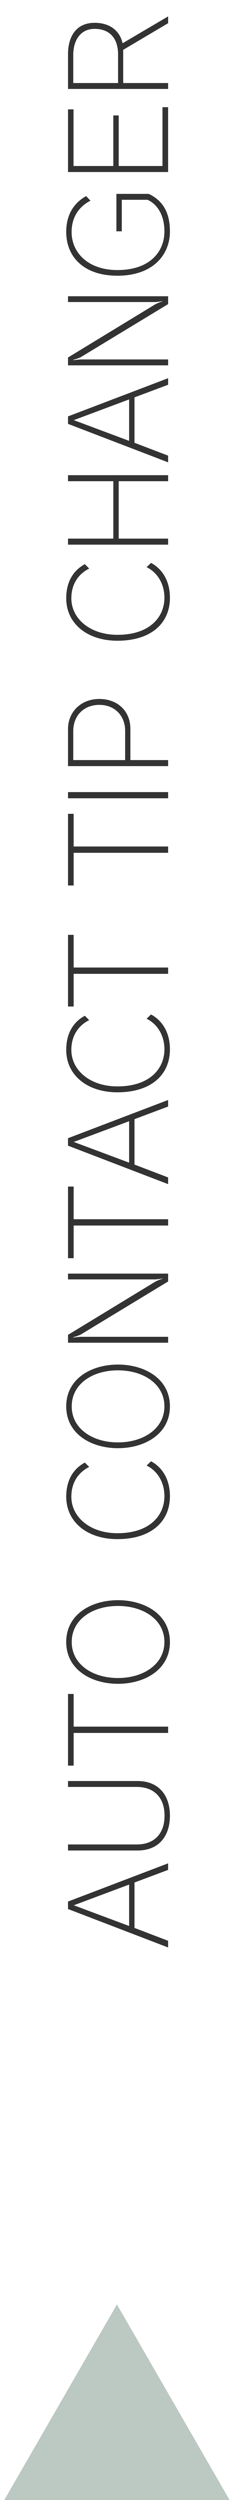
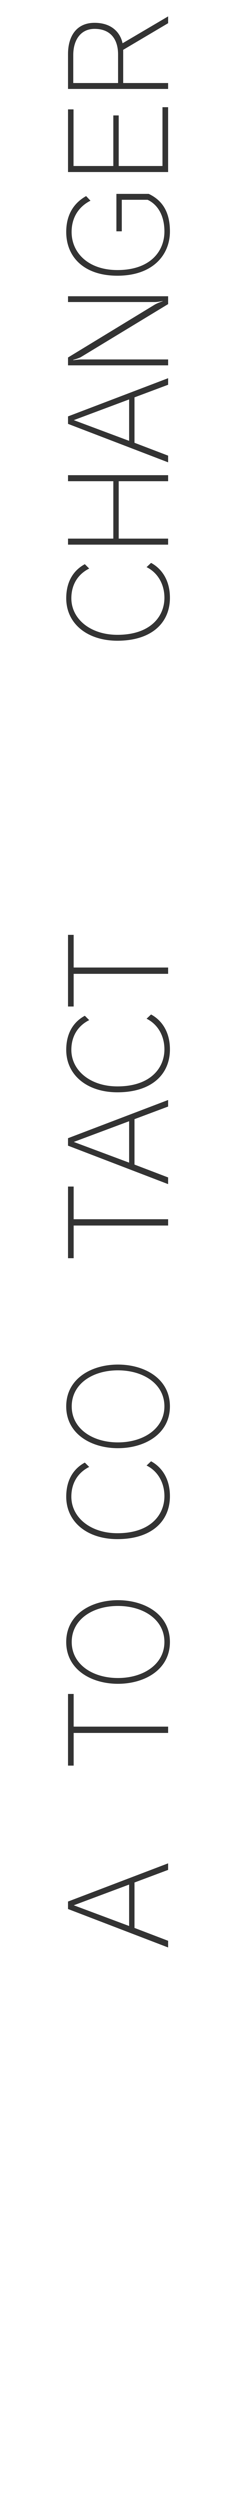
<svg xmlns="http://www.w3.org/2000/svg" version="1.1" x="0px" y="0px" viewBox="0 0 28.681 310.995" enable-background="new 0 0 28.681 310.995" xml:space="preserve">
  <g>
-     <polygon fill="#BCC8C2" points="14.581,286.662 28.922,311.501 0.241,311.501  " />
    <g>
      <path fill="#333333" d="M20.965,232.61l-4.193,1.569v5.65l4.193,1.601v0.832l-12.485-4.786v-0.928l12.485-4.754V232.61z     M9.201,237.012l6.899,2.577v-5.154L9.201,237.012z" />
-       <path fill="#333333" d="M8.481,222.29v-0.736h8.66c2.689,0,4.05,1.825,4.05,4.306c0,2.529-1.36,4.338-4.05,4.338h-8.66v-0.752    h8.58c2.145,0,3.457-1.312,3.457-3.586c0-2.241-1.312-3.569-3.457-3.569H8.481z" />
      <path fill="#333333" d="M20.965,215.573H9.185v4.065H8.481v-8.915h0.704v4.065h11.781V215.573z" />
      <path fill="#333333" d="M14.707,209.462c-3.297,0-6.451-1.745-6.451-5.202c0-3.458,3.153-5.202,6.451-5.202    c3.313,0,6.483,1.744,6.483,5.202C21.19,207.717,18.02,209.462,14.707,209.462z M14.707,199.778c-3.202,0-5.763,1.713-5.763,4.482    c0,2.753,2.561,4.481,5.763,4.481s5.794-1.729,5.794-4.481C20.502,201.49,17.909,199.778,14.707,199.778z" />
      <path fill="#333333" d="M18.837,181.779c1.361,0.736,2.354,2.193,2.354,4.338c0,3.218-2.401,5.347-6.547,5.347    c-3.745,0-6.386-2.113-6.386-5.282c0-2.161,0.976-3.521,2.321-4.242l0.544,0.544c-1.377,0.688-2.225,1.969-2.225,3.698    c0,2.545,2.337,4.546,5.746,4.546c4.083,0,5.859-2.257,5.859-4.61c0-1.681-0.832-3.121-2.225-3.81L18.837,181.779z" />
      <path fill="#333333" d="M14.707,180.152c-3.297,0-6.451-1.745-6.451-5.202c0-3.458,3.153-5.202,6.451-5.202    c3.313,0,6.483,1.744,6.483,5.202C21.19,178.406,18.02,180.152,14.707,180.152z M14.707,170.467c-3.202,0-5.763,1.713-5.763,4.482    c0,2.753,2.561,4.481,5.763,4.481s5.794-1.729,5.794-4.481C20.502,172.18,17.909,170.467,14.707,170.467z" />
-       <path fill="#333333" d="M20.965,159.412l-10.884,6.595c-0.208,0.112-0.688,0.272-0.944,0.336v0.048    c0.272-0.031,0.672-0.096,1.04-0.096h10.789v0.736H8.481v-0.977l10.869-6.61c0.304-0.16,0.72-0.32,0.928-0.385v-0.031    c-0.224,0.048-0.672,0.128-0.944,0.128H8.481v-0.721h12.485V159.412z" />
      <path fill="#333333" d="M20.965,152.454H9.185v4.065H8.481v-8.915h0.704v4.065h11.781V152.454z" />
      <path fill="#333333" d="M20.965,137.652l-4.193,1.569v5.65l4.193,1.601v0.832l-12.485-4.786v-0.928l12.485-4.754V137.652z     M9.201,142.054l6.899,2.577v-5.154L9.201,142.054z" />
      <path fill="#333333" d="M18.837,126.196c1.361,0.736,2.354,2.193,2.354,4.338c0,3.218-2.401,5.347-6.547,5.347    c-3.745,0-6.386-2.113-6.386-5.282c0-2.161,0.976-3.521,2.321-4.242l0.544,0.544c-1.377,0.688-2.225,1.969-2.225,3.698    c0,2.545,2.337,4.546,5.746,4.546c4.083,0,5.859-2.257,5.859-4.61c0-1.681-0.832-3.121-2.225-3.81L18.837,126.196z" />
      <path fill="#333333" d="M20.965,121.143H9.185v4.065H8.481v-8.915h0.704v4.065h11.781V121.143z" />
-       <path fill="#333333" d="M20.965,106.087H9.185v4.065H8.481v-8.915h0.704v4.065h11.781V106.087z" />
-       <path fill="#333333" d="M20.965,99.304H8.481v-0.769h12.485V99.304z" />
-       <path fill="#333333" d="M20.965,95.304H8.481v-4.626c0-2.097,1.601-3.729,3.905-3.729c2.161,0,3.874,1.393,3.874,3.729v3.874    h4.706V95.304z M15.603,90.886c0-1.729-1.185-3.201-3.217-3.201c-1.985,0-3.249,1.393-3.249,3.249v3.618h6.466V90.886z" />
+       <path fill="#333333" d="M20.965,99.304H8.481v-0.769V99.304z" />
      <path fill="#333333" d="M18.837,70.021c1.361,0.736,2.354,2.193,2.354,4.338c0,3.218-2.401,5.347-6.547,5.347    c-3.745,0-6.386-2.113-6.386-5.282c0-2.161,0.976-3.521,2.321-4.242l0.544,0.544c-1.377,0.688-2.225,1.969-2.225,3.698    c0,2.545,2.337,4.546,5.746,4.546c4.083,0,5.859-2.257,5.859-4.61c0-1.681-0.832-3.121-2.225-3.81L18.837,70.021z" />
      <path fill="#333333" d="M20.965,59.862h-6.163v7.14h6.163v0.752H8.481v-0.752h5.65v-7.14h-5.65V59.11h12.485V59.862z" />
      <path fill="#333333" d="M20.965,47.862l-4.193,1.569v5.65l4.193,1.601v0.832L8.481,52.728V51.8l12.485-4.754V47.862z     M9.201,52.264l6.899,2.577v-5.154L9.201,52.264z" />
      <path fill="#333333" d="M20.965,37.83l-10.884,6.595c-0.208,0.112-0.688,0.272-0.944,0.336v0.048    c0.272-0.031,0.672-0.096,1.04-0.096h10.789v0.736H8.481v-0.977l10.869-6.61c0.304-0.16,0.72-0.32,0.928-0.385v-0.031    c-0.224,0.048-0.672,0.128-0.944,0.128H8.481v-0.721h12.485V37.83z" />
      <path fill="#333333" d="M15.187,24.854v3.922h-0.672v-4.658h4.034c1.857,0.881,2.642,2.449,2.642,4.674    c0,2.945-2.161,5.507-6.547,5.507c-4.162,0-6.386-2.321-6.386-5.442c0-2.465,1.232-3.762,2.481-4.466l0.544,0.576    c-1.312,0.656-2.353,1.937-2.353,3.89c0,2.608,2.097,4.737,5.714,4.737c4.098,0,5.859-2.337,5.859-4.802    c0-1.841-0.736-3.297-2.097-3.938H15.187z" />
      <path fill="#333333" d="M20.965,21.402H8.481v-7.795h0.688v7.043h4.962v-6.291h0.672v6.291h5.458v-7.315h0.704V21.402z" />
      <path fill="#333333" d="M20.965,2.886l-5.602,3.313v4.13h5.602v0.736H8.481V6.728c0-2.209,1.04-3.89,3.313-3.89    c2.209,0,3.233,1.297,3.49,2.545l5.682-3.345V2.886z M14.723,6.776c0-1.889-0.944-3.185-2.929-3.185    c-1.792,0-2.657,1.472-2.657,3.232v3.506h5.586V6.776z" />
    </g>
  </g>
</svg>